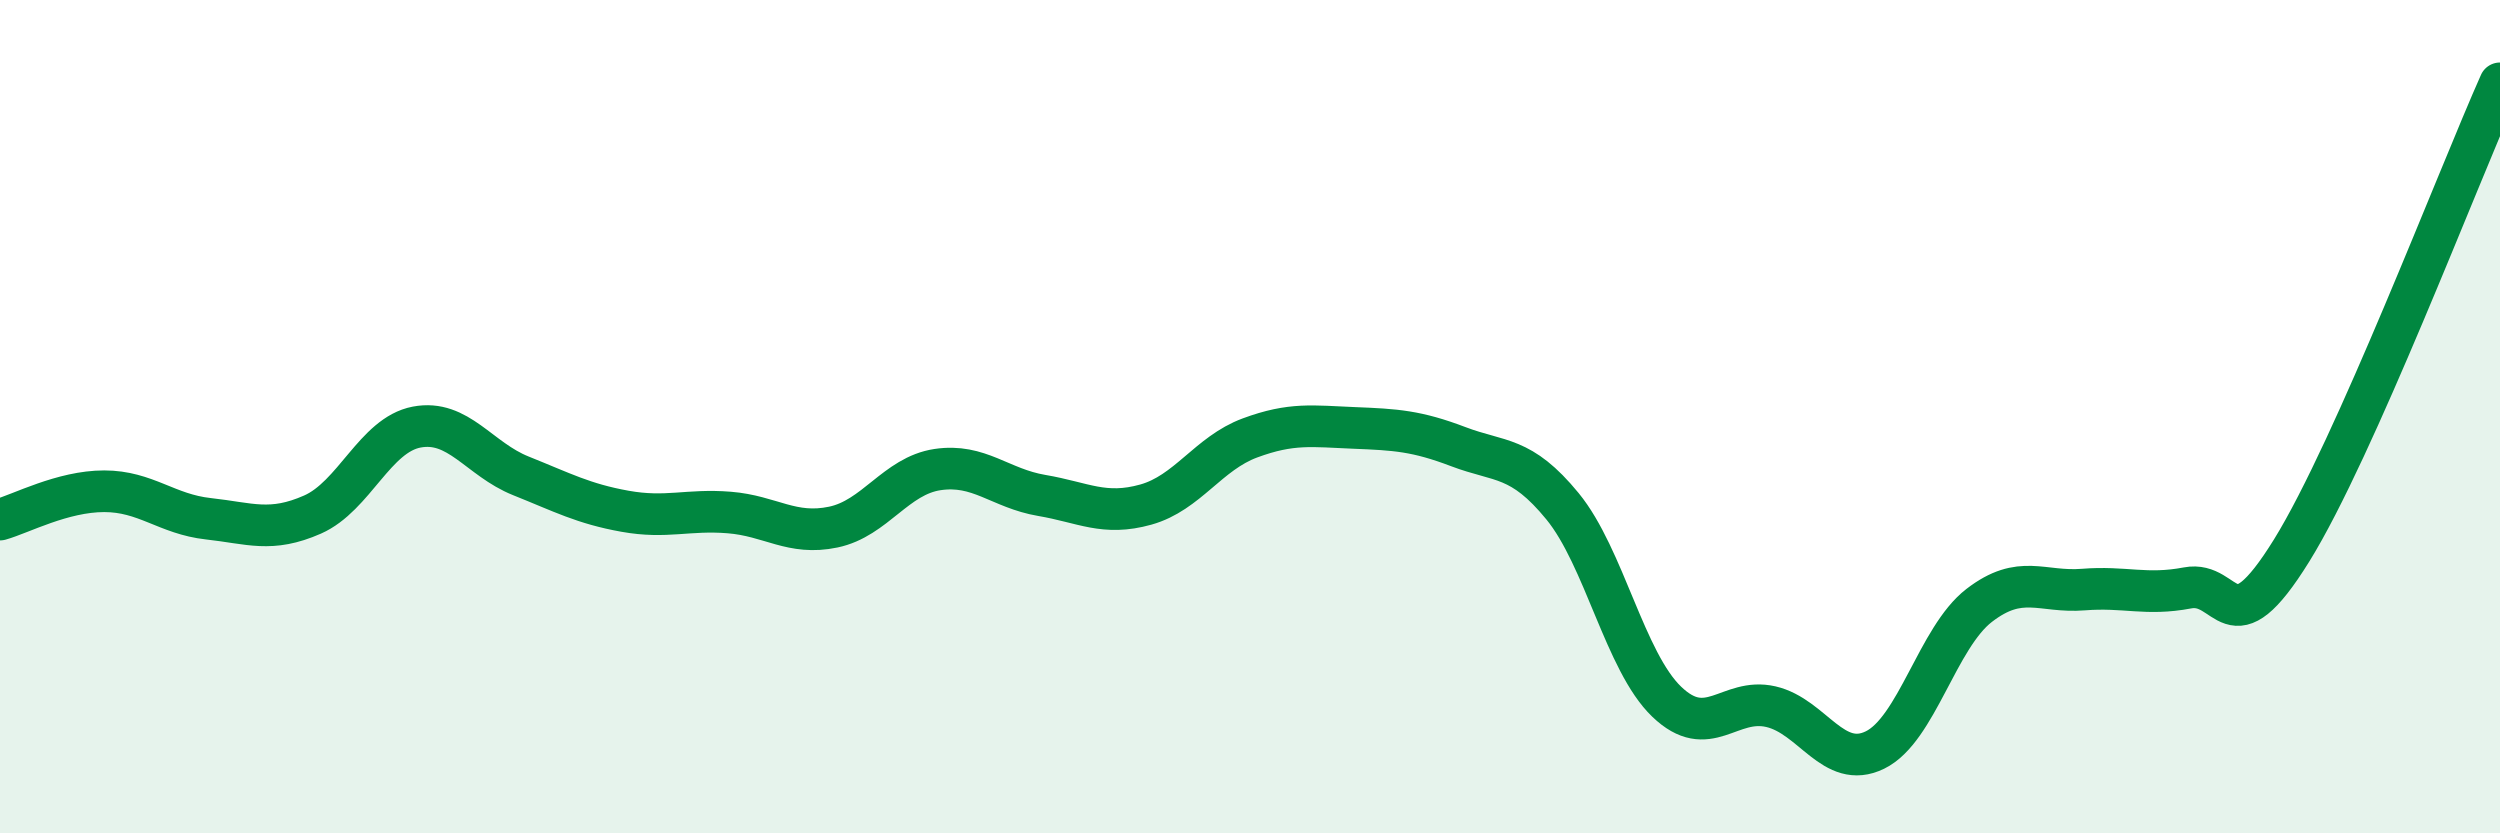
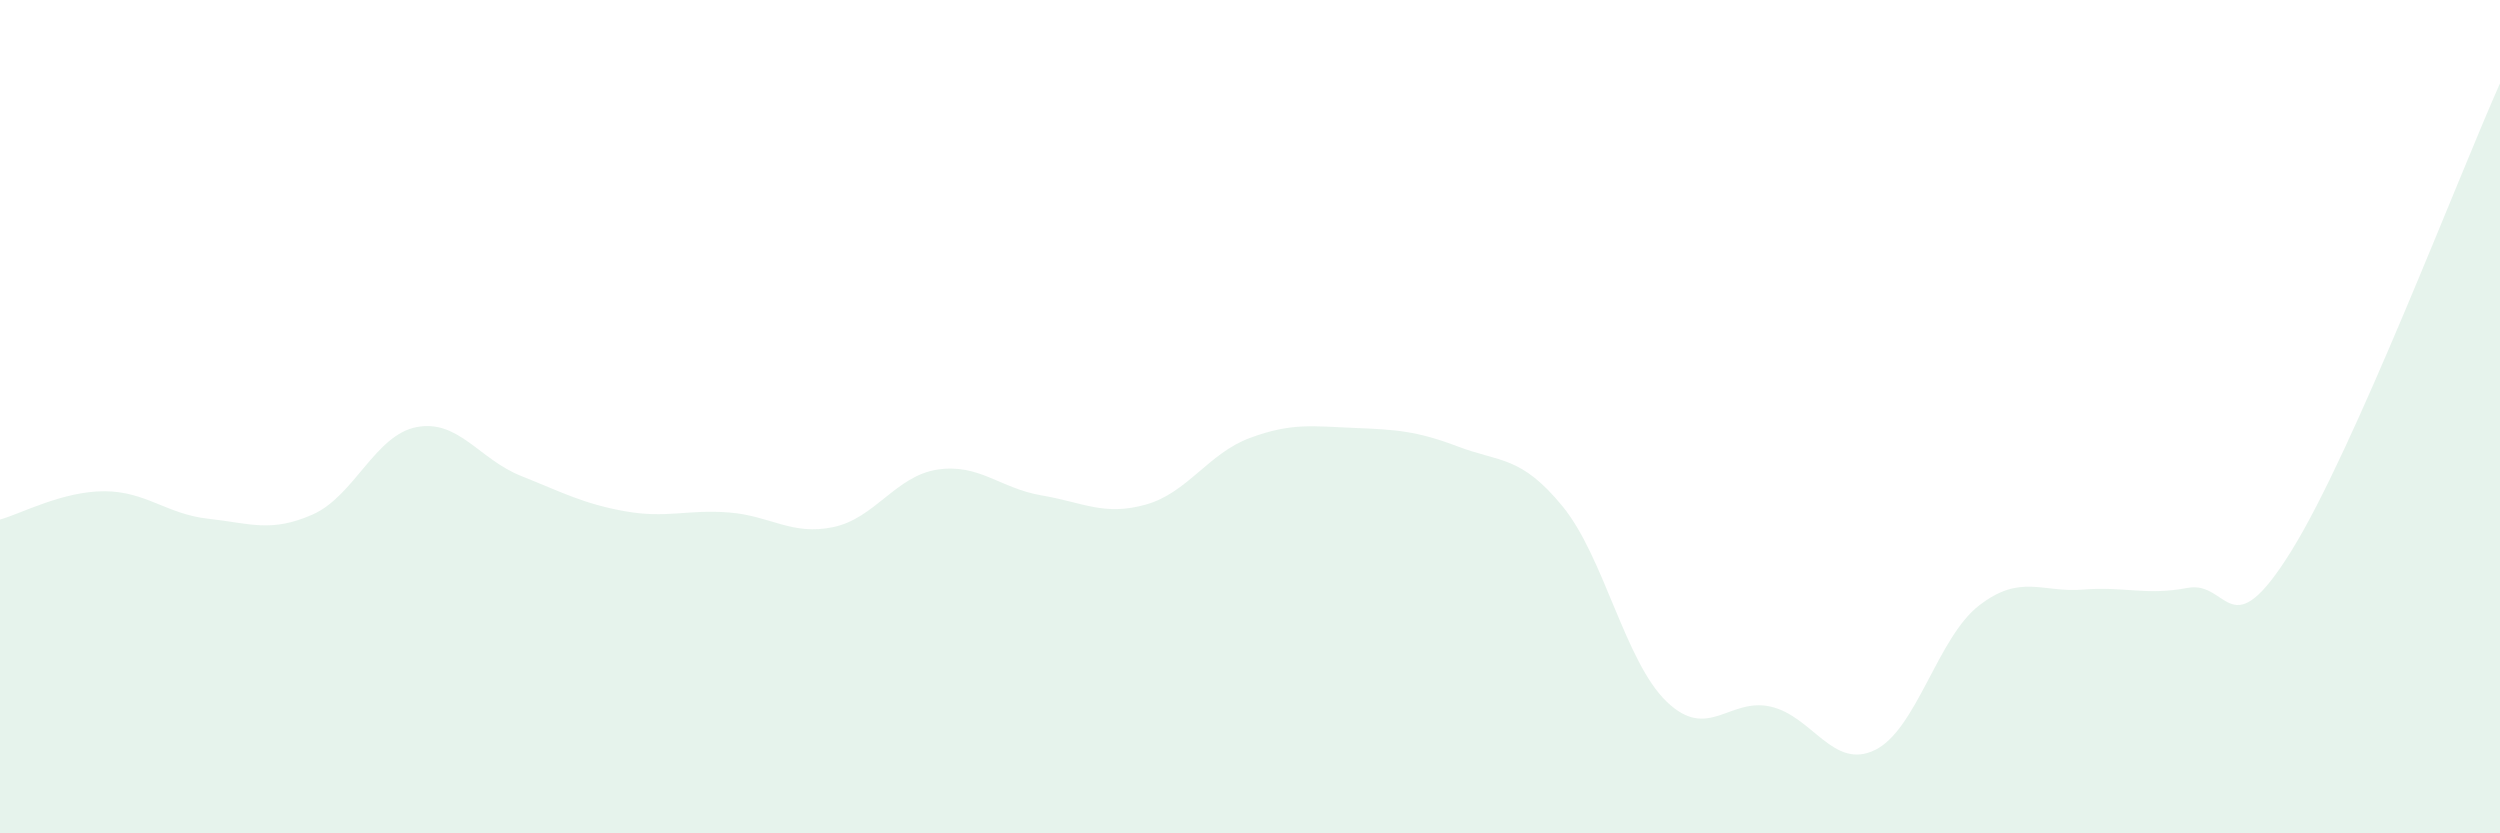
<svg xmlns="http://www.w3.org/2000/svg" width="60" height="20" viewBox="0 0 60 20">
  <path d="M 0,12.47 C 0.5,12.33 1.5,11.79 2.5,11.79 C 3.5,11.79 4,12.34 5,12.45 C 6,12.56 6.5,12.79 7.5,12.35 C 8.5,11.91 9,10.44 10,10.25 C 11,10.06 11.5,11.02 12.5,11.42 C 13.5,11.82 14,12.09 15,12.27 C 16,12.45 16.5,12.22 17.5,12.3 C 18.5,12.38 19,12.86 20,12.65 C 21,12.44 21.5,11.42 22.5,11.27 C 23.5,11.12 24,11.72 25,11.89 C 26,12.06 26.5,12.39 27.5,12.11 C 28.5,11.83 29,10.88 30,10.51 C 31,10.14 31.5,10.23 32.5,10.27 C 33.5,10.31 34,10.34 35,10.72 C 36,11.1 36.5,10.93 37.5,12.15 C 38.5,13.37 39,15.88 40,16.84 C 41,17.8 41.5,16.73 42.5,16.96 C 43.5,17.19 44,18.49 45,18 C 46,17.51 46.5,15.3 47.5,14.53 C 48.5,13.76 49,14.23 50,14.15 C 51,14.07 51.5,14.3 52.5,14.11 C 53.5,13.92 53.5,15.63 55,13.21 C 56.5,10.79 59,4.24 60,2L60 20L0 20Z" fill="#008740" opacity="0.1" stroke-linecap="round" stroke-linejoin="round" />
-   <path d="M 0,12.47 C 0.5,12.33 1.5,11.79 2.5,11.79 C 3.5,11.79 4,12.34 5,12.45 C 6,12.56 6.5,12.79 7.5,12.35 C 8.5,11.91 9,10.44 10,10.25 C 11,10.06 11.5,11.02 12.5,11.42 C 13.5,11.82 14,12.09 15,12.27 C 16,12.45 16.5,12.22 17.5,12.3 C 18.5,12.38 19,12.86 20,12.65 C 21,12.44 21.5,11.42 22.5,11.27 C 23.5,11.12 24,11.72 25,11.89 C 26,12.06 26.5,12.39 27.5,12.11 C 28.5,11.83 29,10.88 30,10.51 C 31,10.14 31.5,10.23 32.5,10.27 C 33.5,10.31 34,10.34 35,10.72 C 36,11.1 36.5,10.93 37.5,12.15 C 38.5,13.37 39,15.88 40,16.84 C 41,17.8 41.5,16.73 42.5,16.96 C 43.5,17.19 44,18.49 45,18 C 46,17.51 46.5,15.3 47.5,14.53 C 48.5,13.76 49,14.23 50,14.15 C 51,14.07 51.5,14.3 52.5,14.11 C 53.5,13.92 53.5,15.63 55,13.21 C 56.5,10.79 59,4.24 60,2" stroke="#008740" stroke-width="1" fill="none" stroke-linecap="round" stroke-linejoin="round" />
</svg>